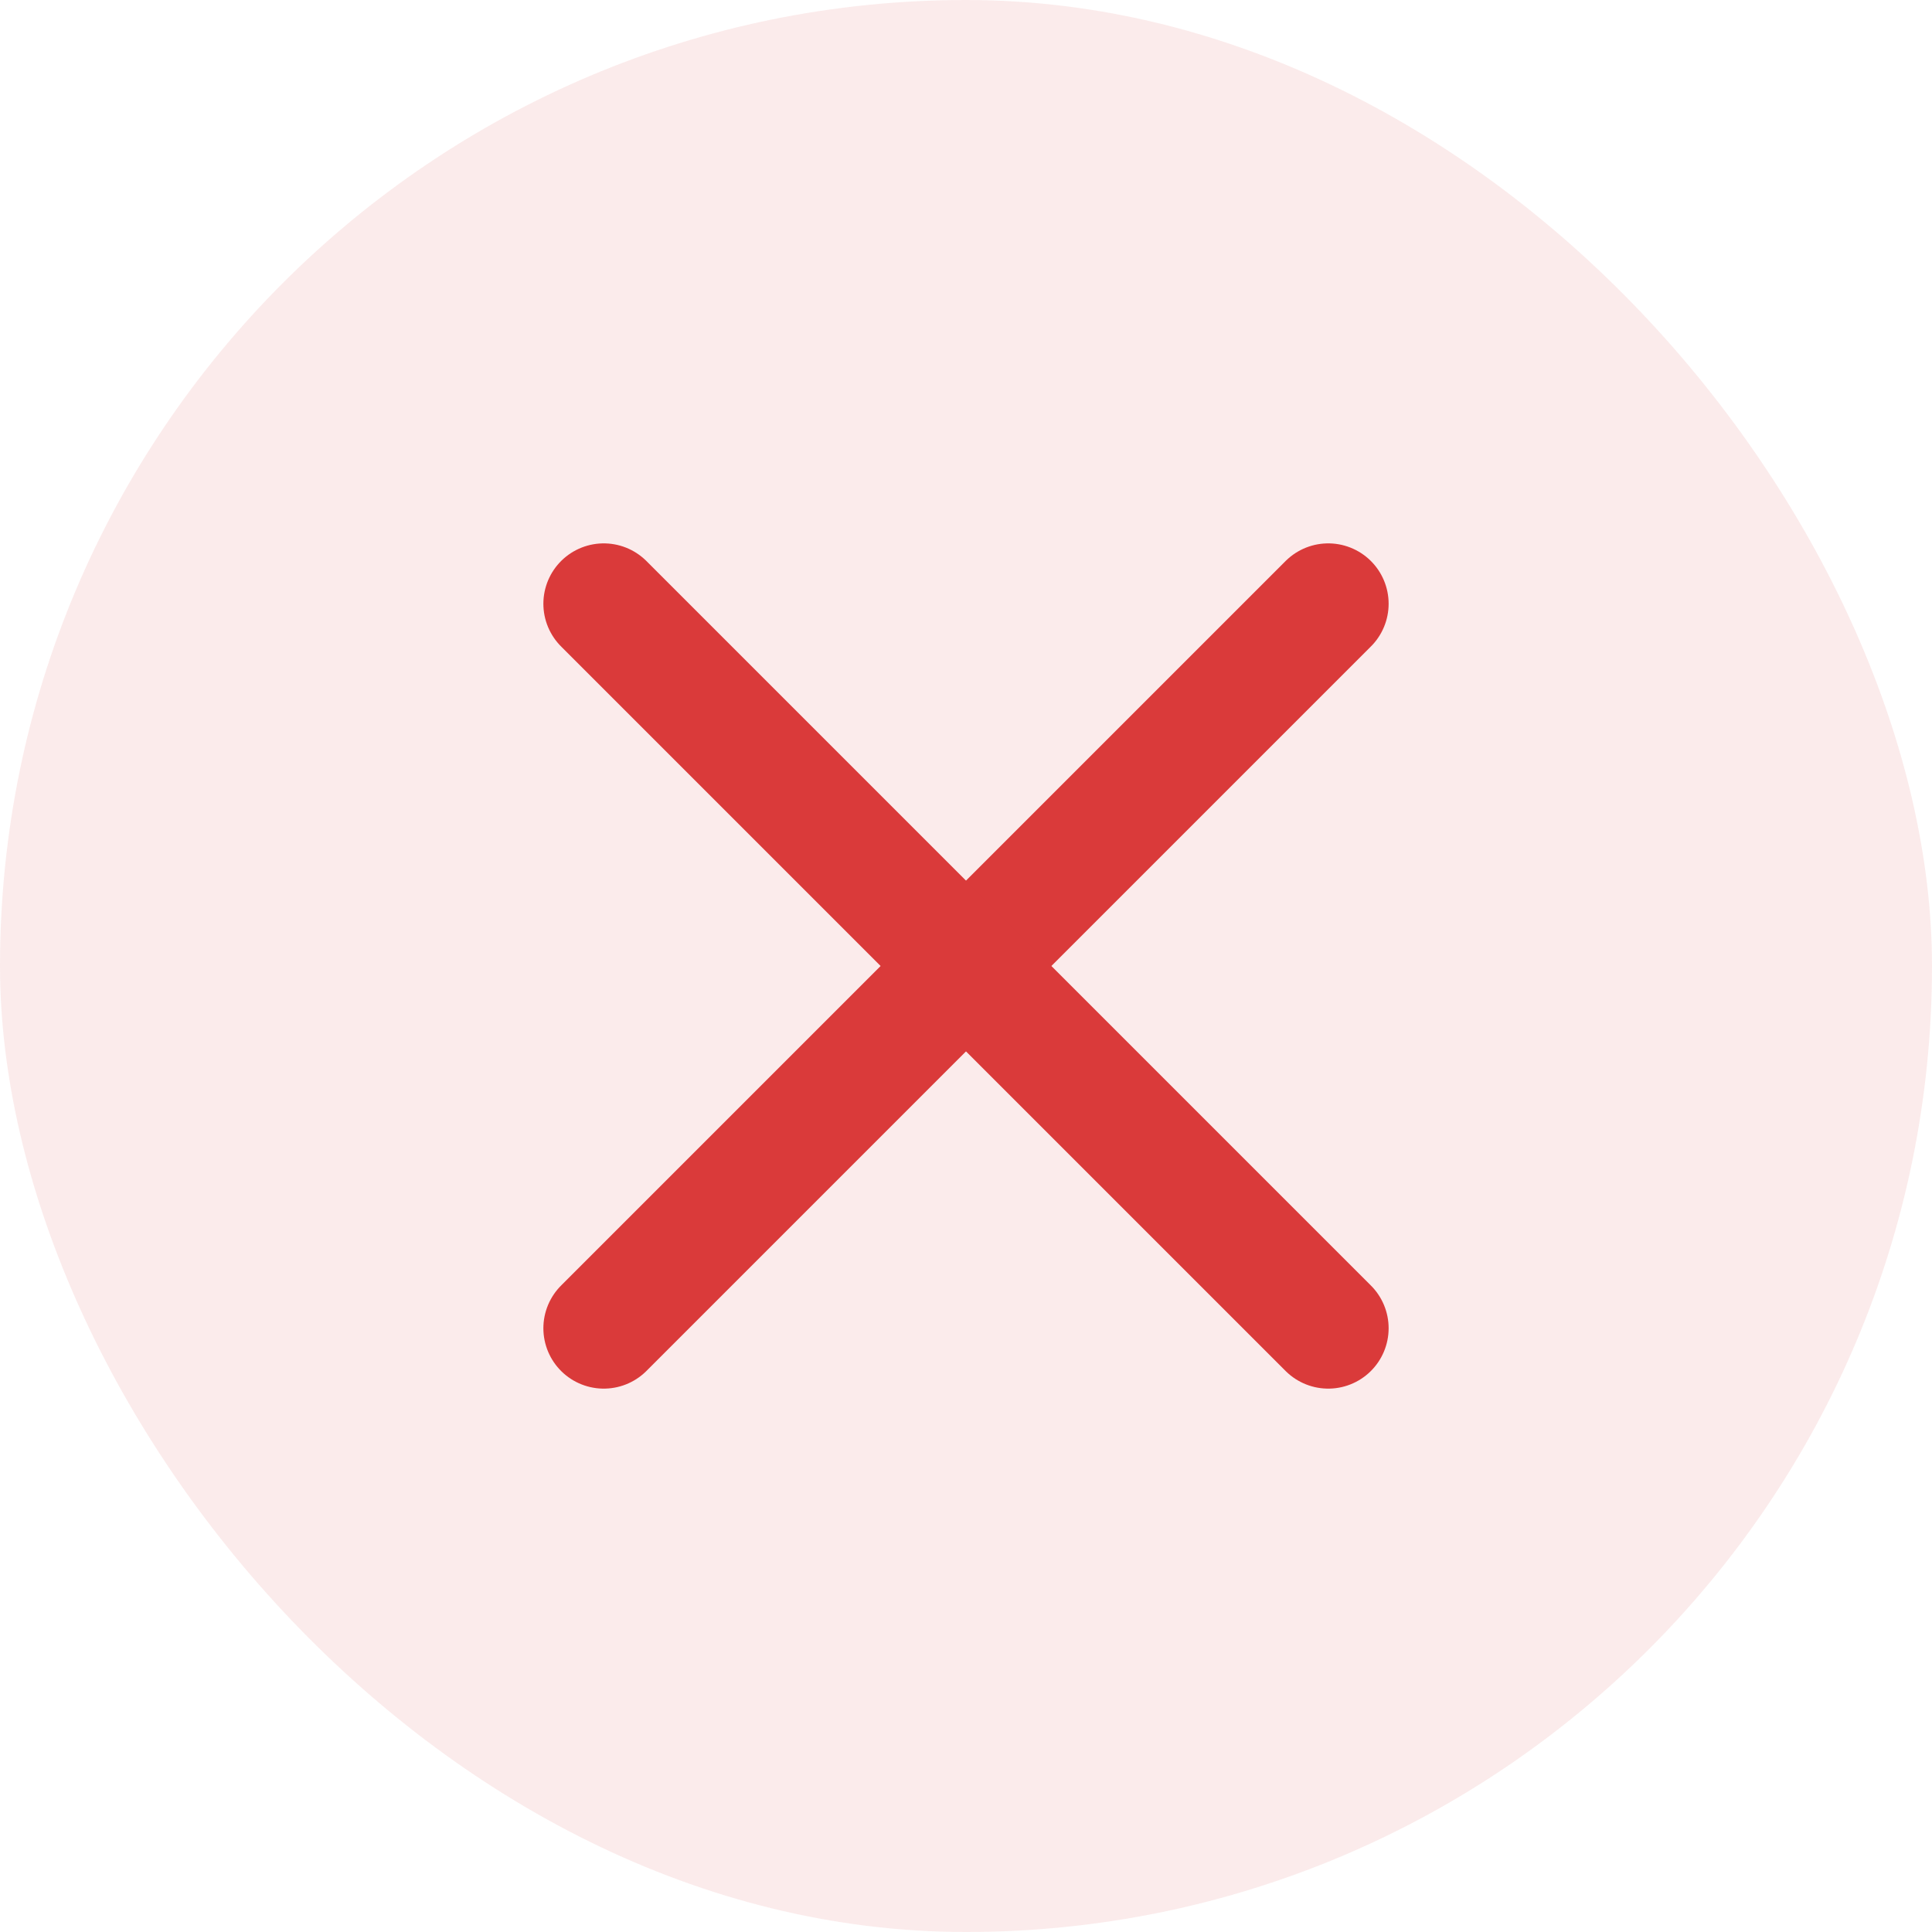
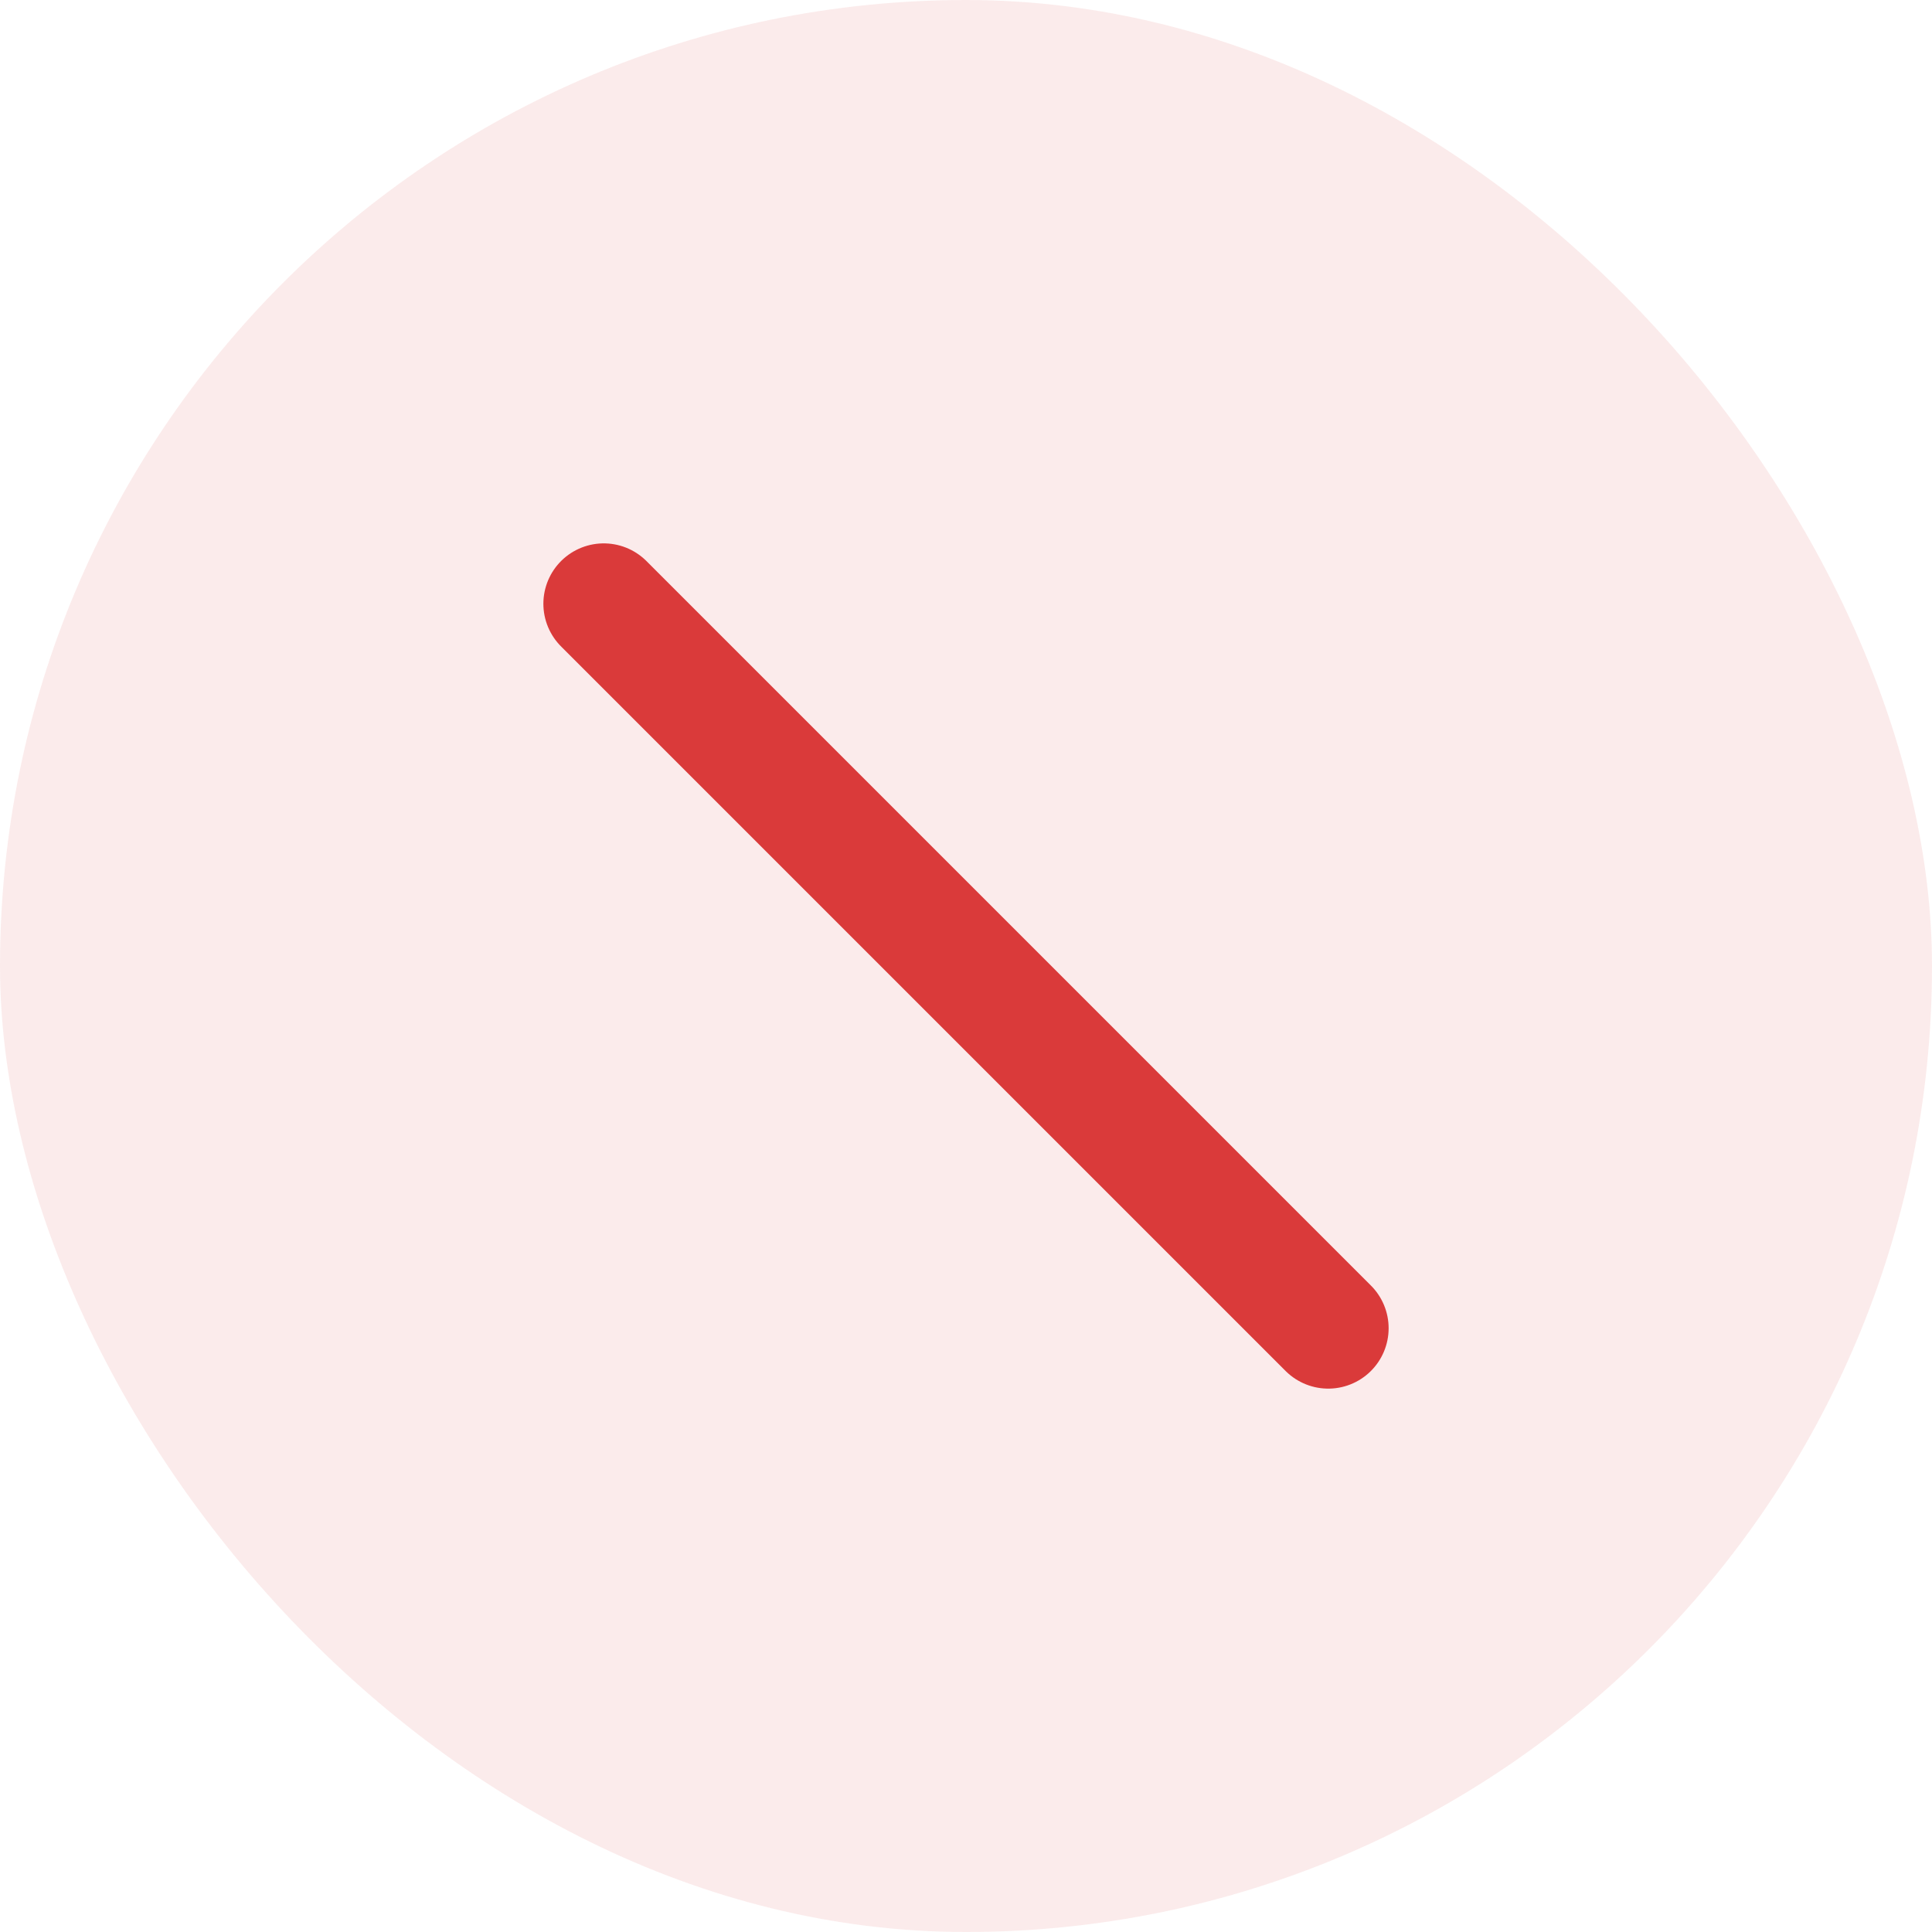
<svg xmlns="http://www.w3.org/2000/svg" width="32" height="32" viewBox="0 0 32 32" fill="none">
  <rect width="32" height="32" rx="16" fill="#DA3A3A" fill-opacity="0.1" />
-   <path d="M22 10L10 22" stroke="#DA3A3A" stroke-width="2" stroke-linecap="round" stroke-linejoin="round" />
  <path d="M10 10L22 22" stroke="#DA3A3A" stroke-width="2" stroke-linecap="round" stroke-linejoin="round" />
</svg>